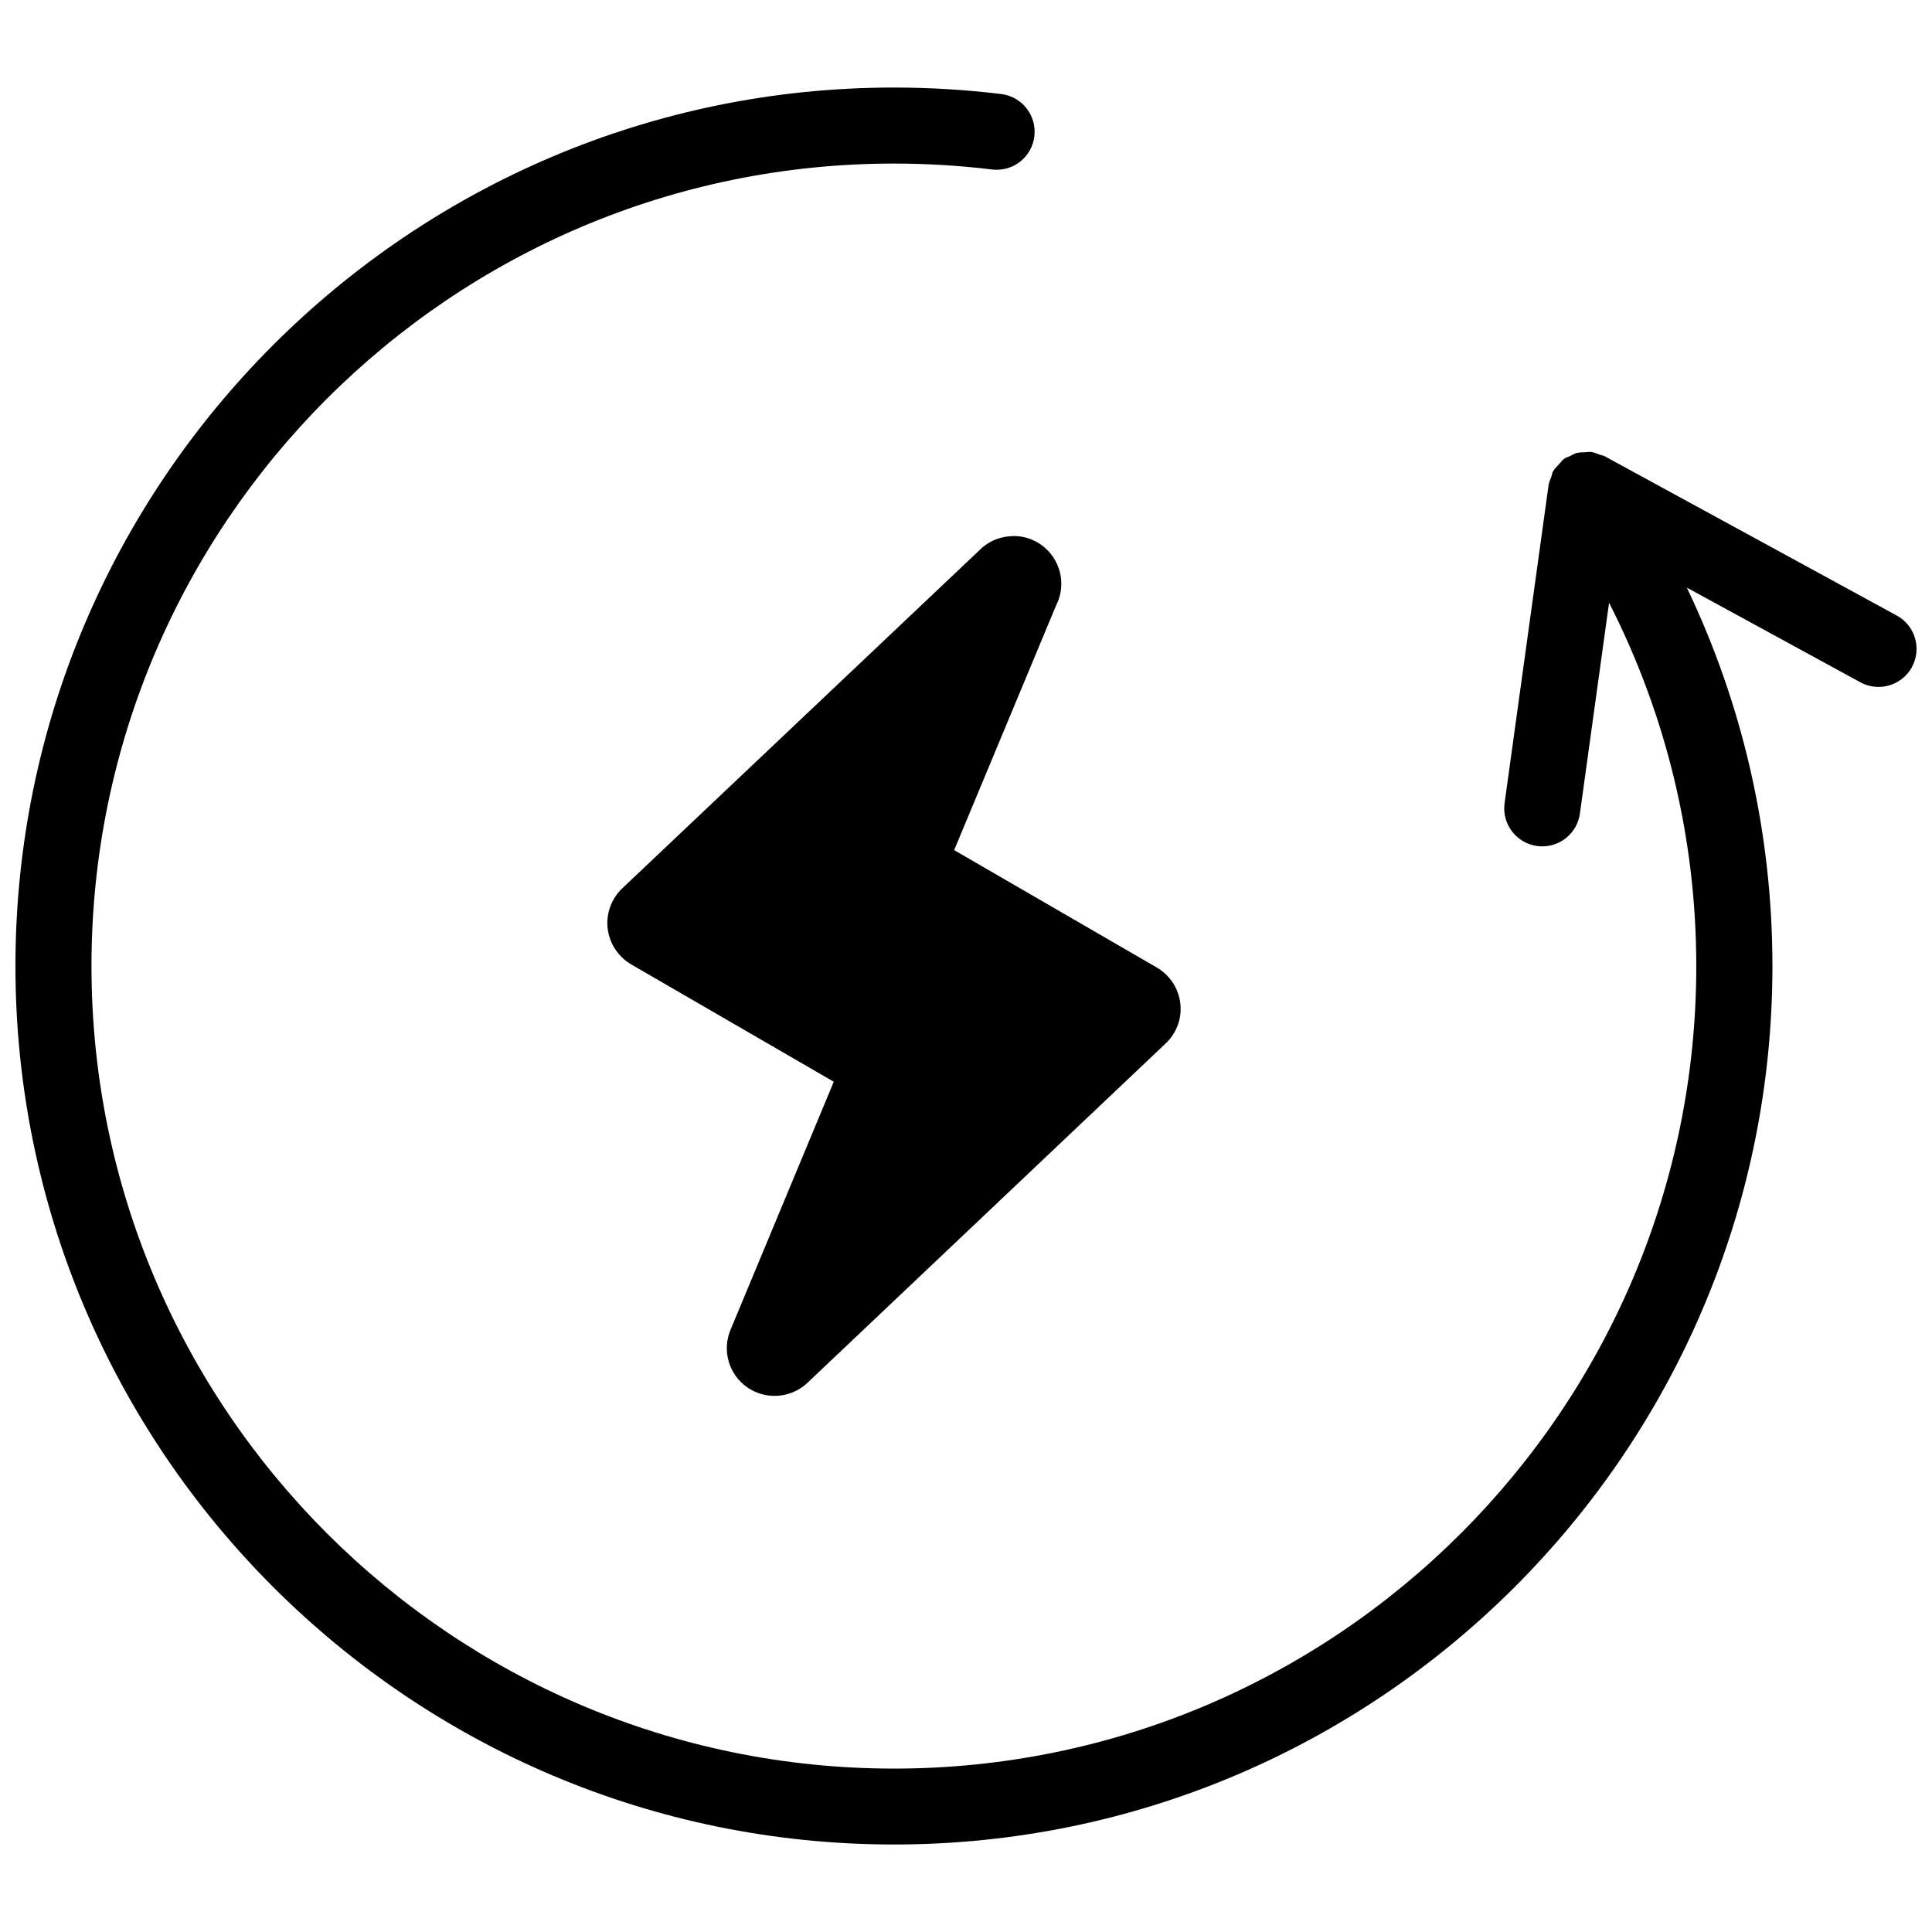
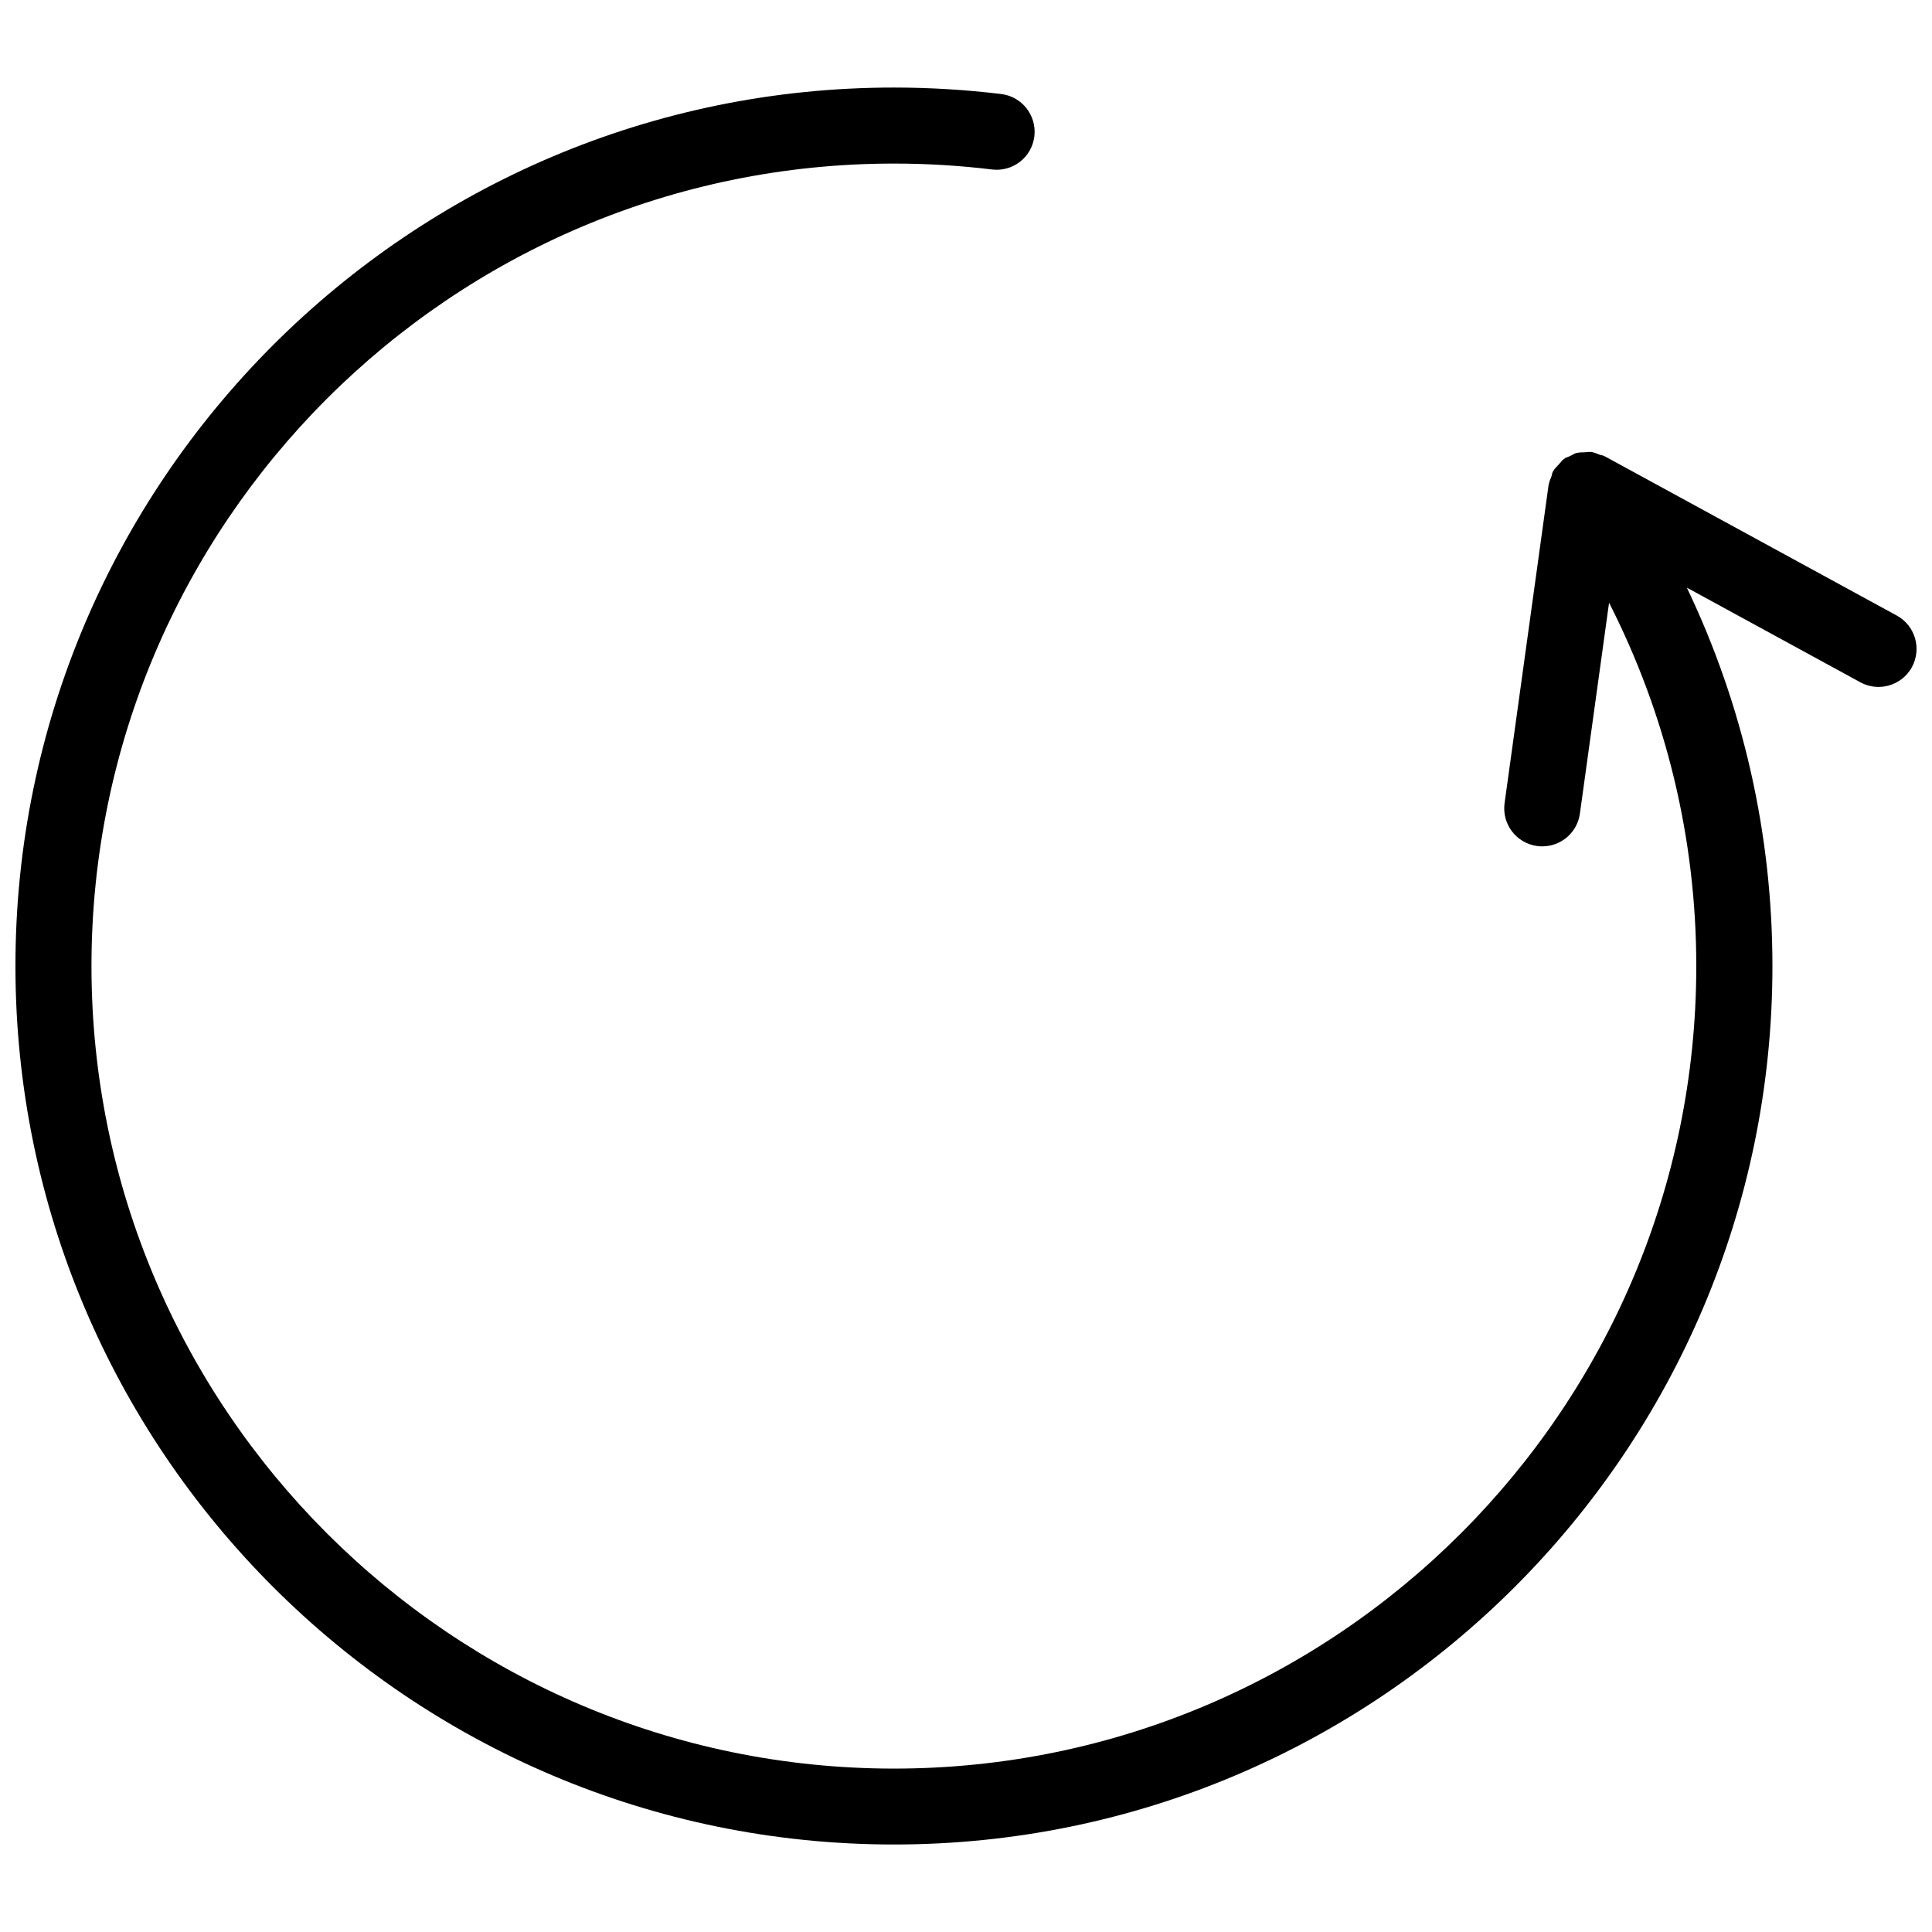
<svg xmlns="http://www.w3.org/2000/svg" width="800px" height="800px" version="1.1" viewBox="144 144 512 512">
  <defs>
    <clipPath id="a">
      <path d="m148.09 167h503.81v466h-503.81z" />
    </clipPath>
  </defs>
-   <path d="m404.75 288.76c-0.422 0.344-0.695 0.523-0.887 0.766l-94.938 89.871c-2.902 2.75-4.344 6.699-3.891 10.66 0.473 3.988 2.781 7.477 6.227 9.512l53.695 31.105-27.348 65.707c-2.336 5.512-0.453 11.93 4.473 15.316 2.168 1.492 4.707 2.227 7.164 2.227 3.152 0 6.297-1.16 8.715-3.445l94.938-89.941c2.922-2.75 4.375-6.672 3.898-10.652-0.465-3.961-2.793-7.477-6.219-9.48l-53.715-31.117 27.066-64.961c0.855-1.691 1.328-3.598 1.328-5.621 0-6.973-5.633-12.656-12.617-12.656-3.176 0.07-5.805 1.047-7.891 2.711z" />
  <g clip-path="url(#a)">
    <path d="m646.65 307.12-77.406-42.219c-0.434-0.242-0.918-0.25-1.371-0.422-0.625-0.223-1.211-0.523-1.863-0.637-0.082-0.012-0.141-0.059-0.211-0.07-0.059-0.012-0.121 0.02-0.191 0.012-0.574-0.07-1.129 0.051-1.703 0.082-0.613 0.031-1.199-0.012-1.793 0.133-0.16 0.031-0.301 0.039-0.453 0.082-0.473 0.141-0.867 0.441-1.32 0.645-0.16 0.07-0.312 0.152-0.473 0.23-0.383 0.203-0.805 0.25-1.168 0.504-0.059 0.039-0.082 0.102-0.141 0.141-0.109 0.082-0.223 0.133-0.332 0.211-0.312 0.25-0.523 0.637-0.816 0.918-0.211 0.223-0.422 0.465-0.637 0.707-0.293 0.363-0.676 0.645-0.918 1.039-0.07 0.109-0.121 0.211-0.18 0.324-0.031 0.051-0.09 0.082-0.121 0.141-0.242 0.441-0.262 0.926-0.434 1.391-0.223 0.625-0.523 1.199-0.637 1.855-0.012 0.07-0.059 0.133-0.07 0.203l-11.68 84.449c-0.766 5.512 3.082 10.602 8.605 11.367 0.465 0.059 0.938 0.09 1.391 0.09 4.957 0 9.27-3.648 9.965-8.695l7.727-55.871c15.125 29.684 23.113 62.461 23.113 96.297 0 117.27-95.402 212.67-212.65 212.67-117.24-0.035-212.64-95.426-212.64-212.69 0-117.27 95.402-212.66 212.66-212.66 8.656 0 17.41 0.523 25.996 1.57 5.57 0.664 10.551-3.266 11.215-8.785 0.664-5.523-3.266-10.551-8.797-11.215-9.391-1.137-18.953-1.715-28.414-1.715-128.37-0.008-232.81 104.43-232.81 232.8s104.44 232.81 232.81 232.81c128.37 0 232.81-104.44 232.81-232.81 0-35.074-7.801-69.152-22.68-100.27l45.977 25.078c1.523 0.836 3.176 1.23 4.816 1.23 3.566 0 7.023-1.895 8.855-5.25 2.66-4.887 0.855-11.012-4.031-13.672z" />
  </g>
</svg>